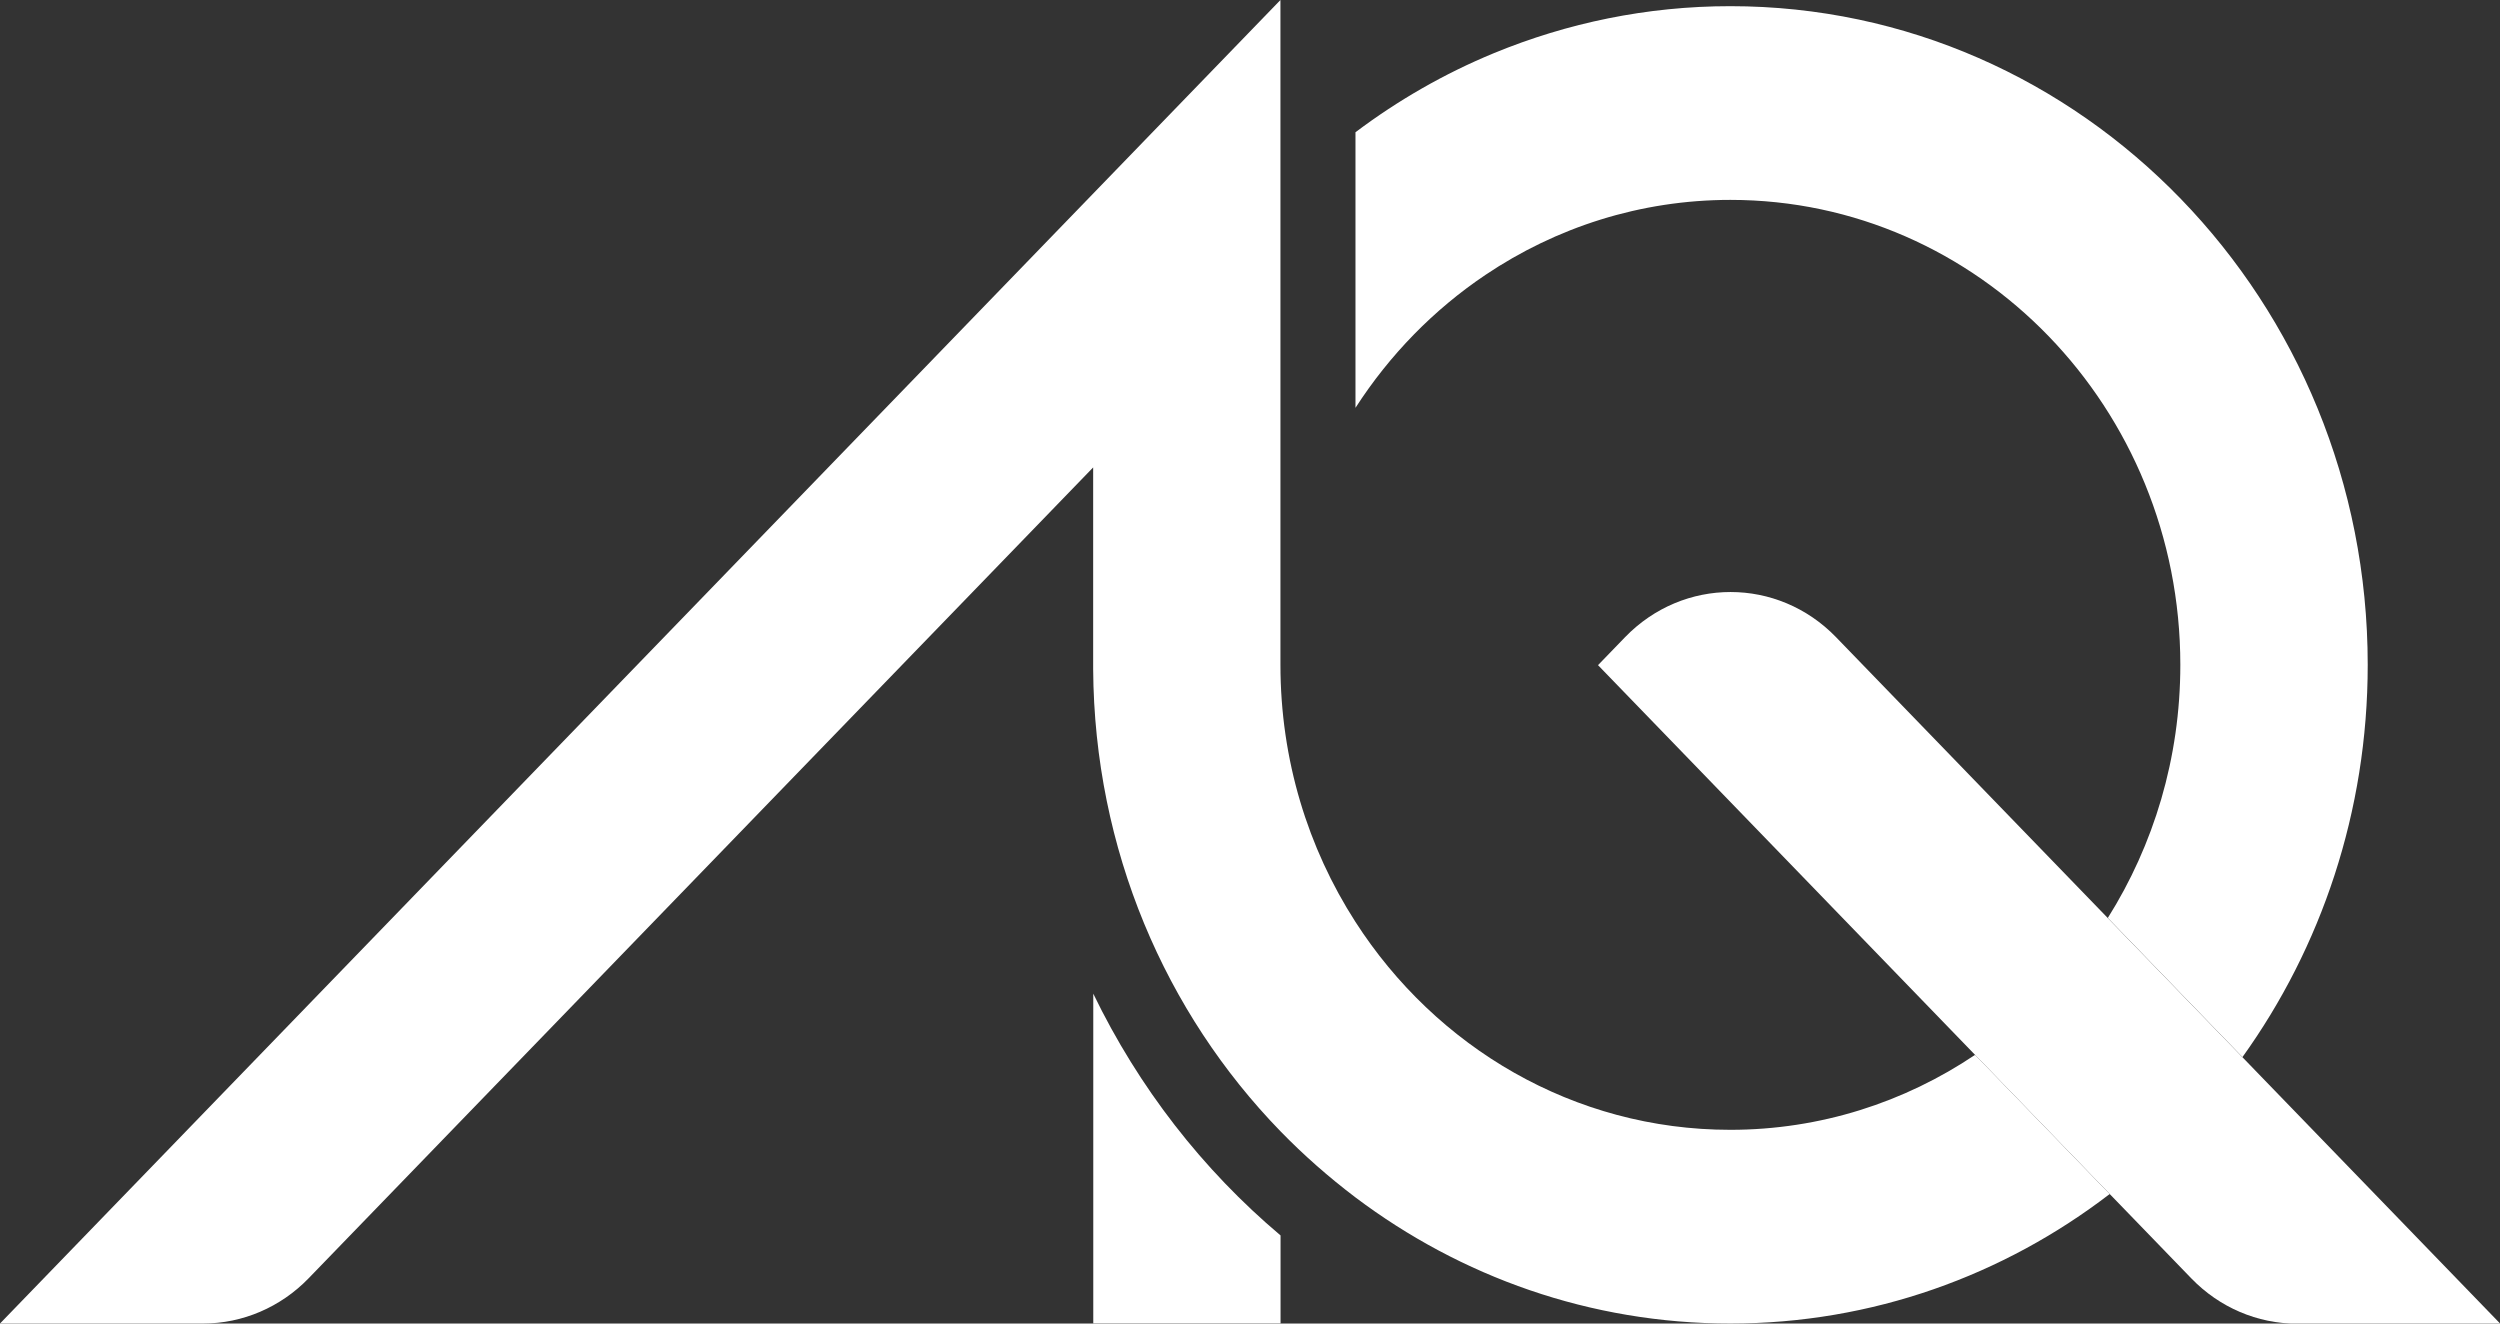
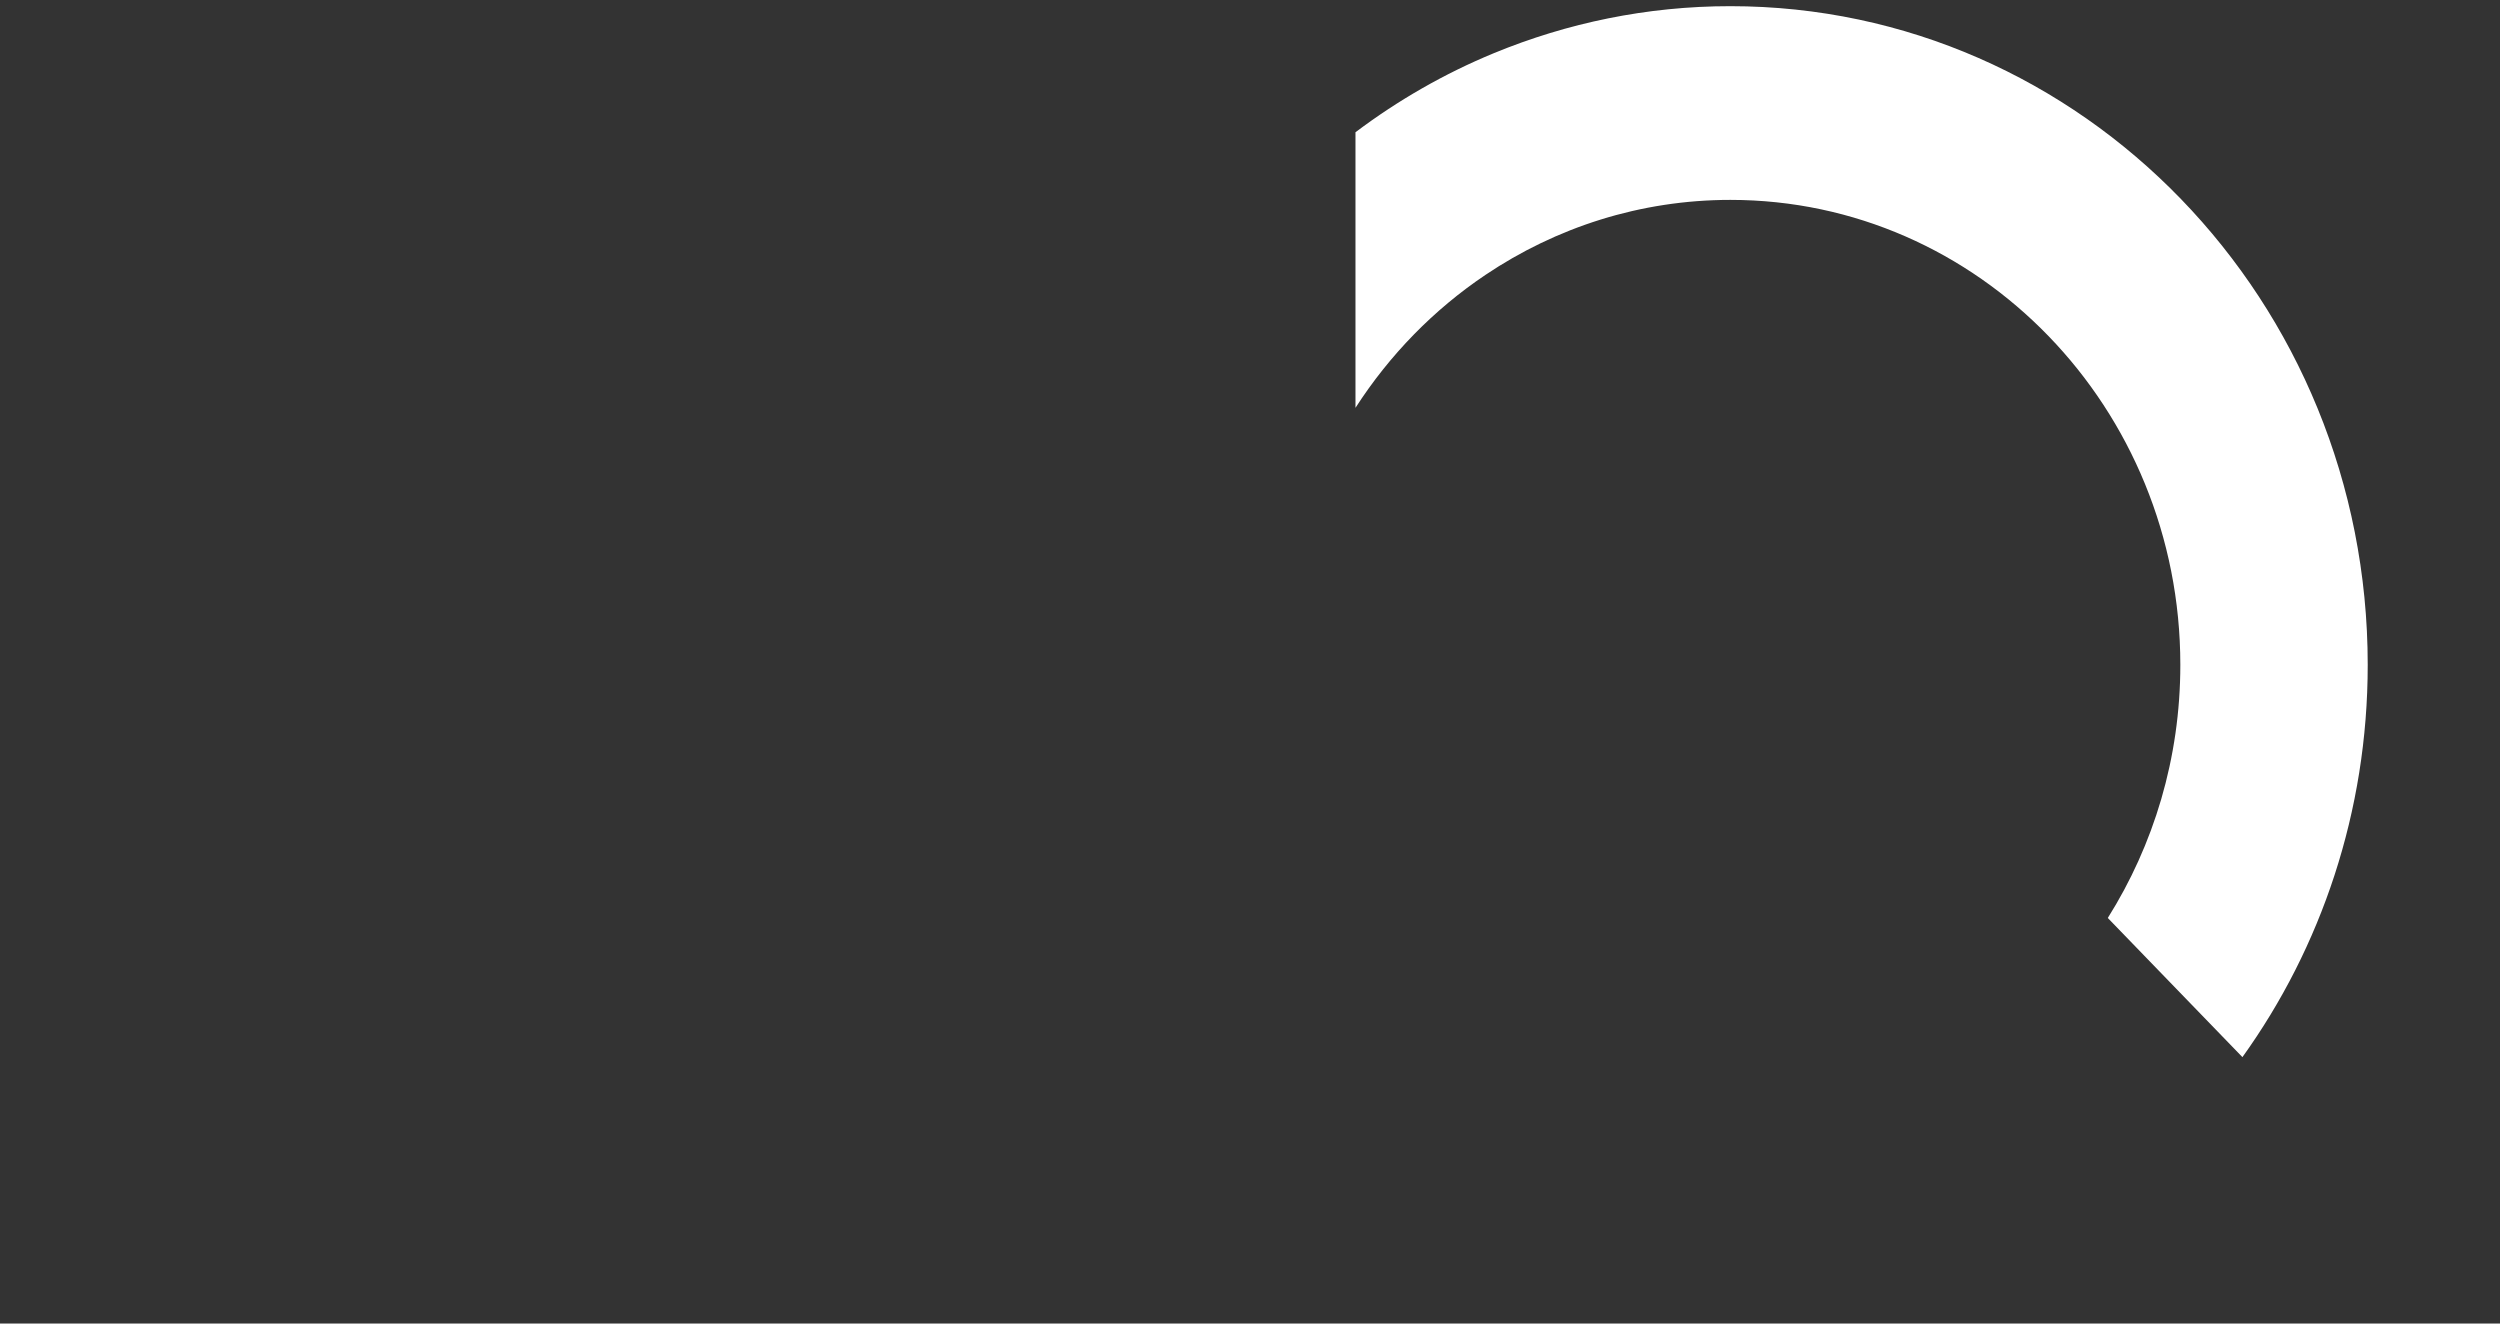
<svg xmlns="http://www.w3.org/2000/svg" width="68" height="36" viewBox="0 0 68 36" fill="none">
  <rect x="0" y="0" width="68" height="36" fill="#333333" stroke="none" />
  <g clip-path="url(#clip0_160_877)">
-     <path d="M34.831 33.604C32.714 31.819 30.972 29.581 29.737 27.028V35.996H34.831V33.6V33.604Z" fill="white" />
-     <path d="M47.064 30.731C42.807 30.731 39.058 28.485 36.865 25.071C35.577 23.067 34.828 20.668 34.828 18.084C34.828 16.319 34.828 0 34.828 0L0 36H5.522C6.597 36 7.631 35.558 8.393 34.771L29.734 12.714C29.734 12.714 29.734 18.159 29.734 18.198C29.764 23.11 31.703 27.553 34.828 30.77C35.46 31.42 36.142 32.019 36.865 32.567C39.728 34.724 43.25 36 47.064 36C50.931 36 54.502 34.689 57.384 32.477L53.722 28.692C51.806 29.98 49.518 30.731 47.064 30.731Z" fill="white" />
    <path d="M64.402 18.084C64.402 8.188 56.639 0.168 47.064 0.168C44.792 0.168 42.626 0.626 40.638 1.444C39.289 2 38.024 2.728 36.869 3.597V11.093C37.797 9.652 39.001 8.419 40.406 7.476C42.323 6.188 44.61 5.437 47.068 5.437C53.825 5.437 59.305 11.101 59.305 18.084C59.305 20.624 58.578 22.988 57.332 24.969L60.994 28.754C63.134 25.775 64.402 22.08 64.402 18.084Z" fill="white" />
-     <path d="M62.478 36H68.003L60.993 28.755L57.331 24.97L49.942 17.333C48.355 15.693 45.787 15.693 44.2 17.333L43.466 18.092L53.725 28.696L57.388 32.481L59.607 34.775C60.368 35.562 61.402 36.004 62.478 36.004V36Z" fill="white" />
  </g>
  <defs>
    <clipPath id="clip0_160_877">
      <rect width="68" height="36" fill="white" />
    </clipPath>
  </defs>
</svg>